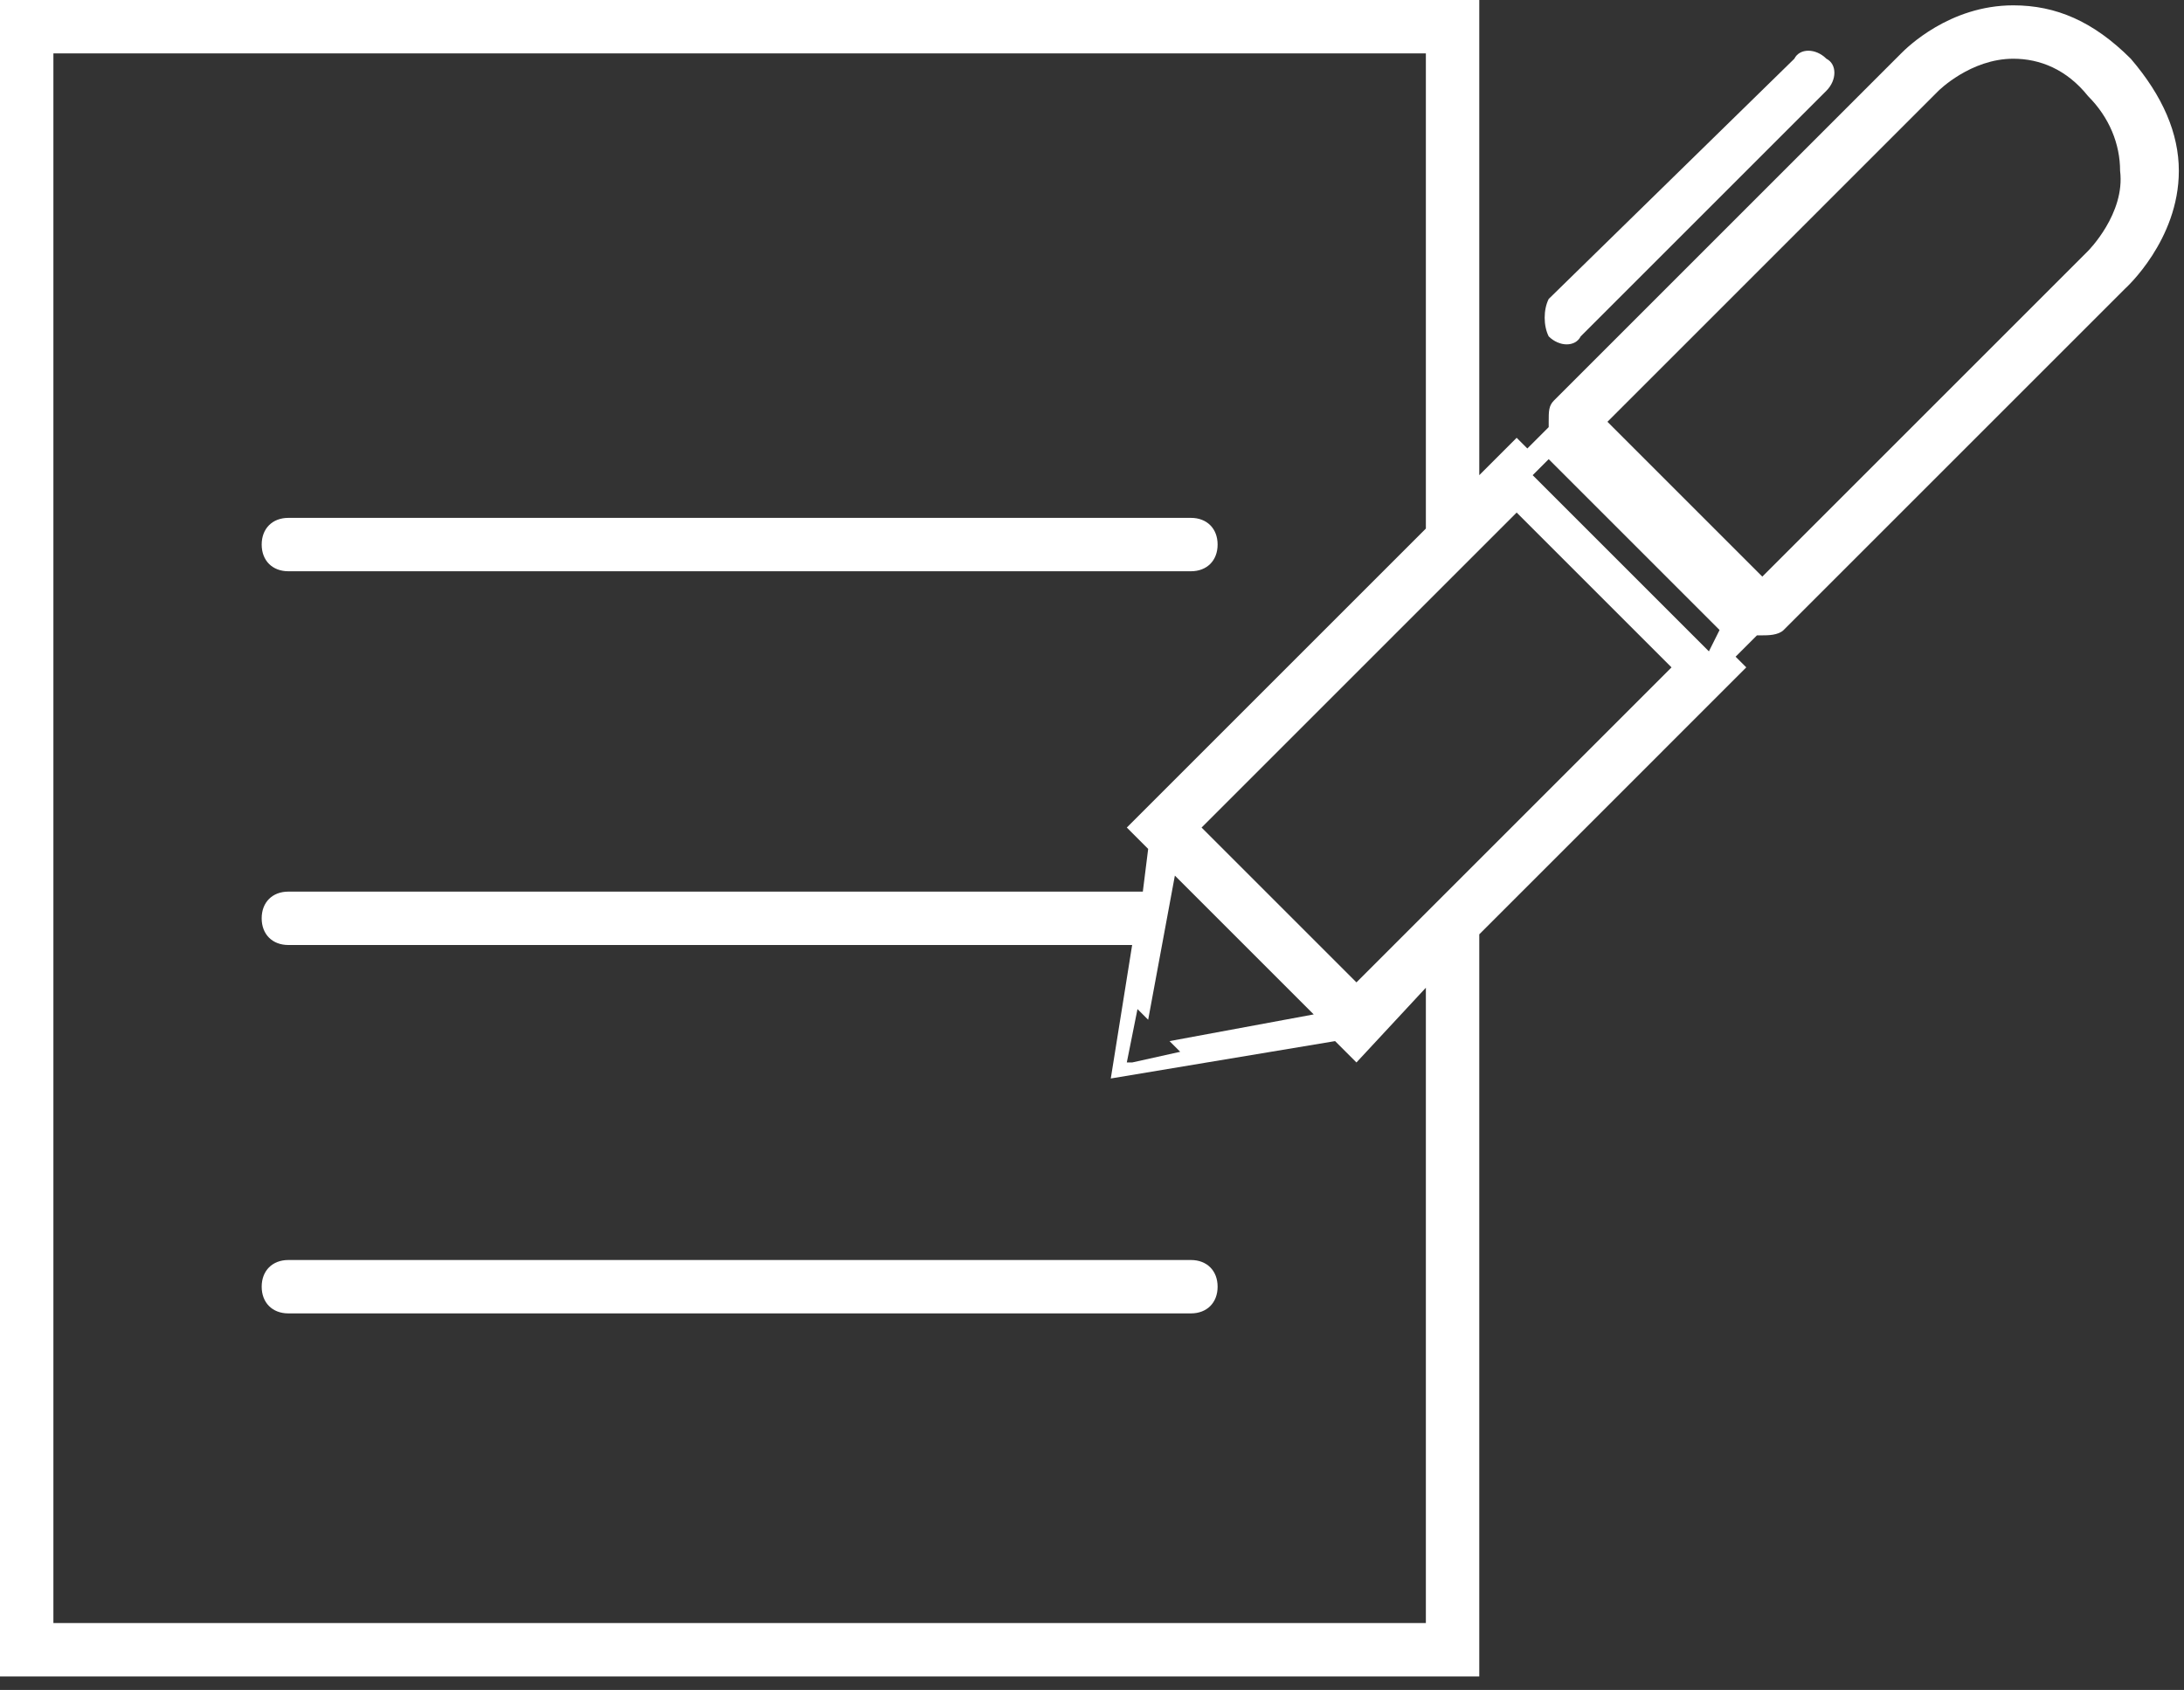
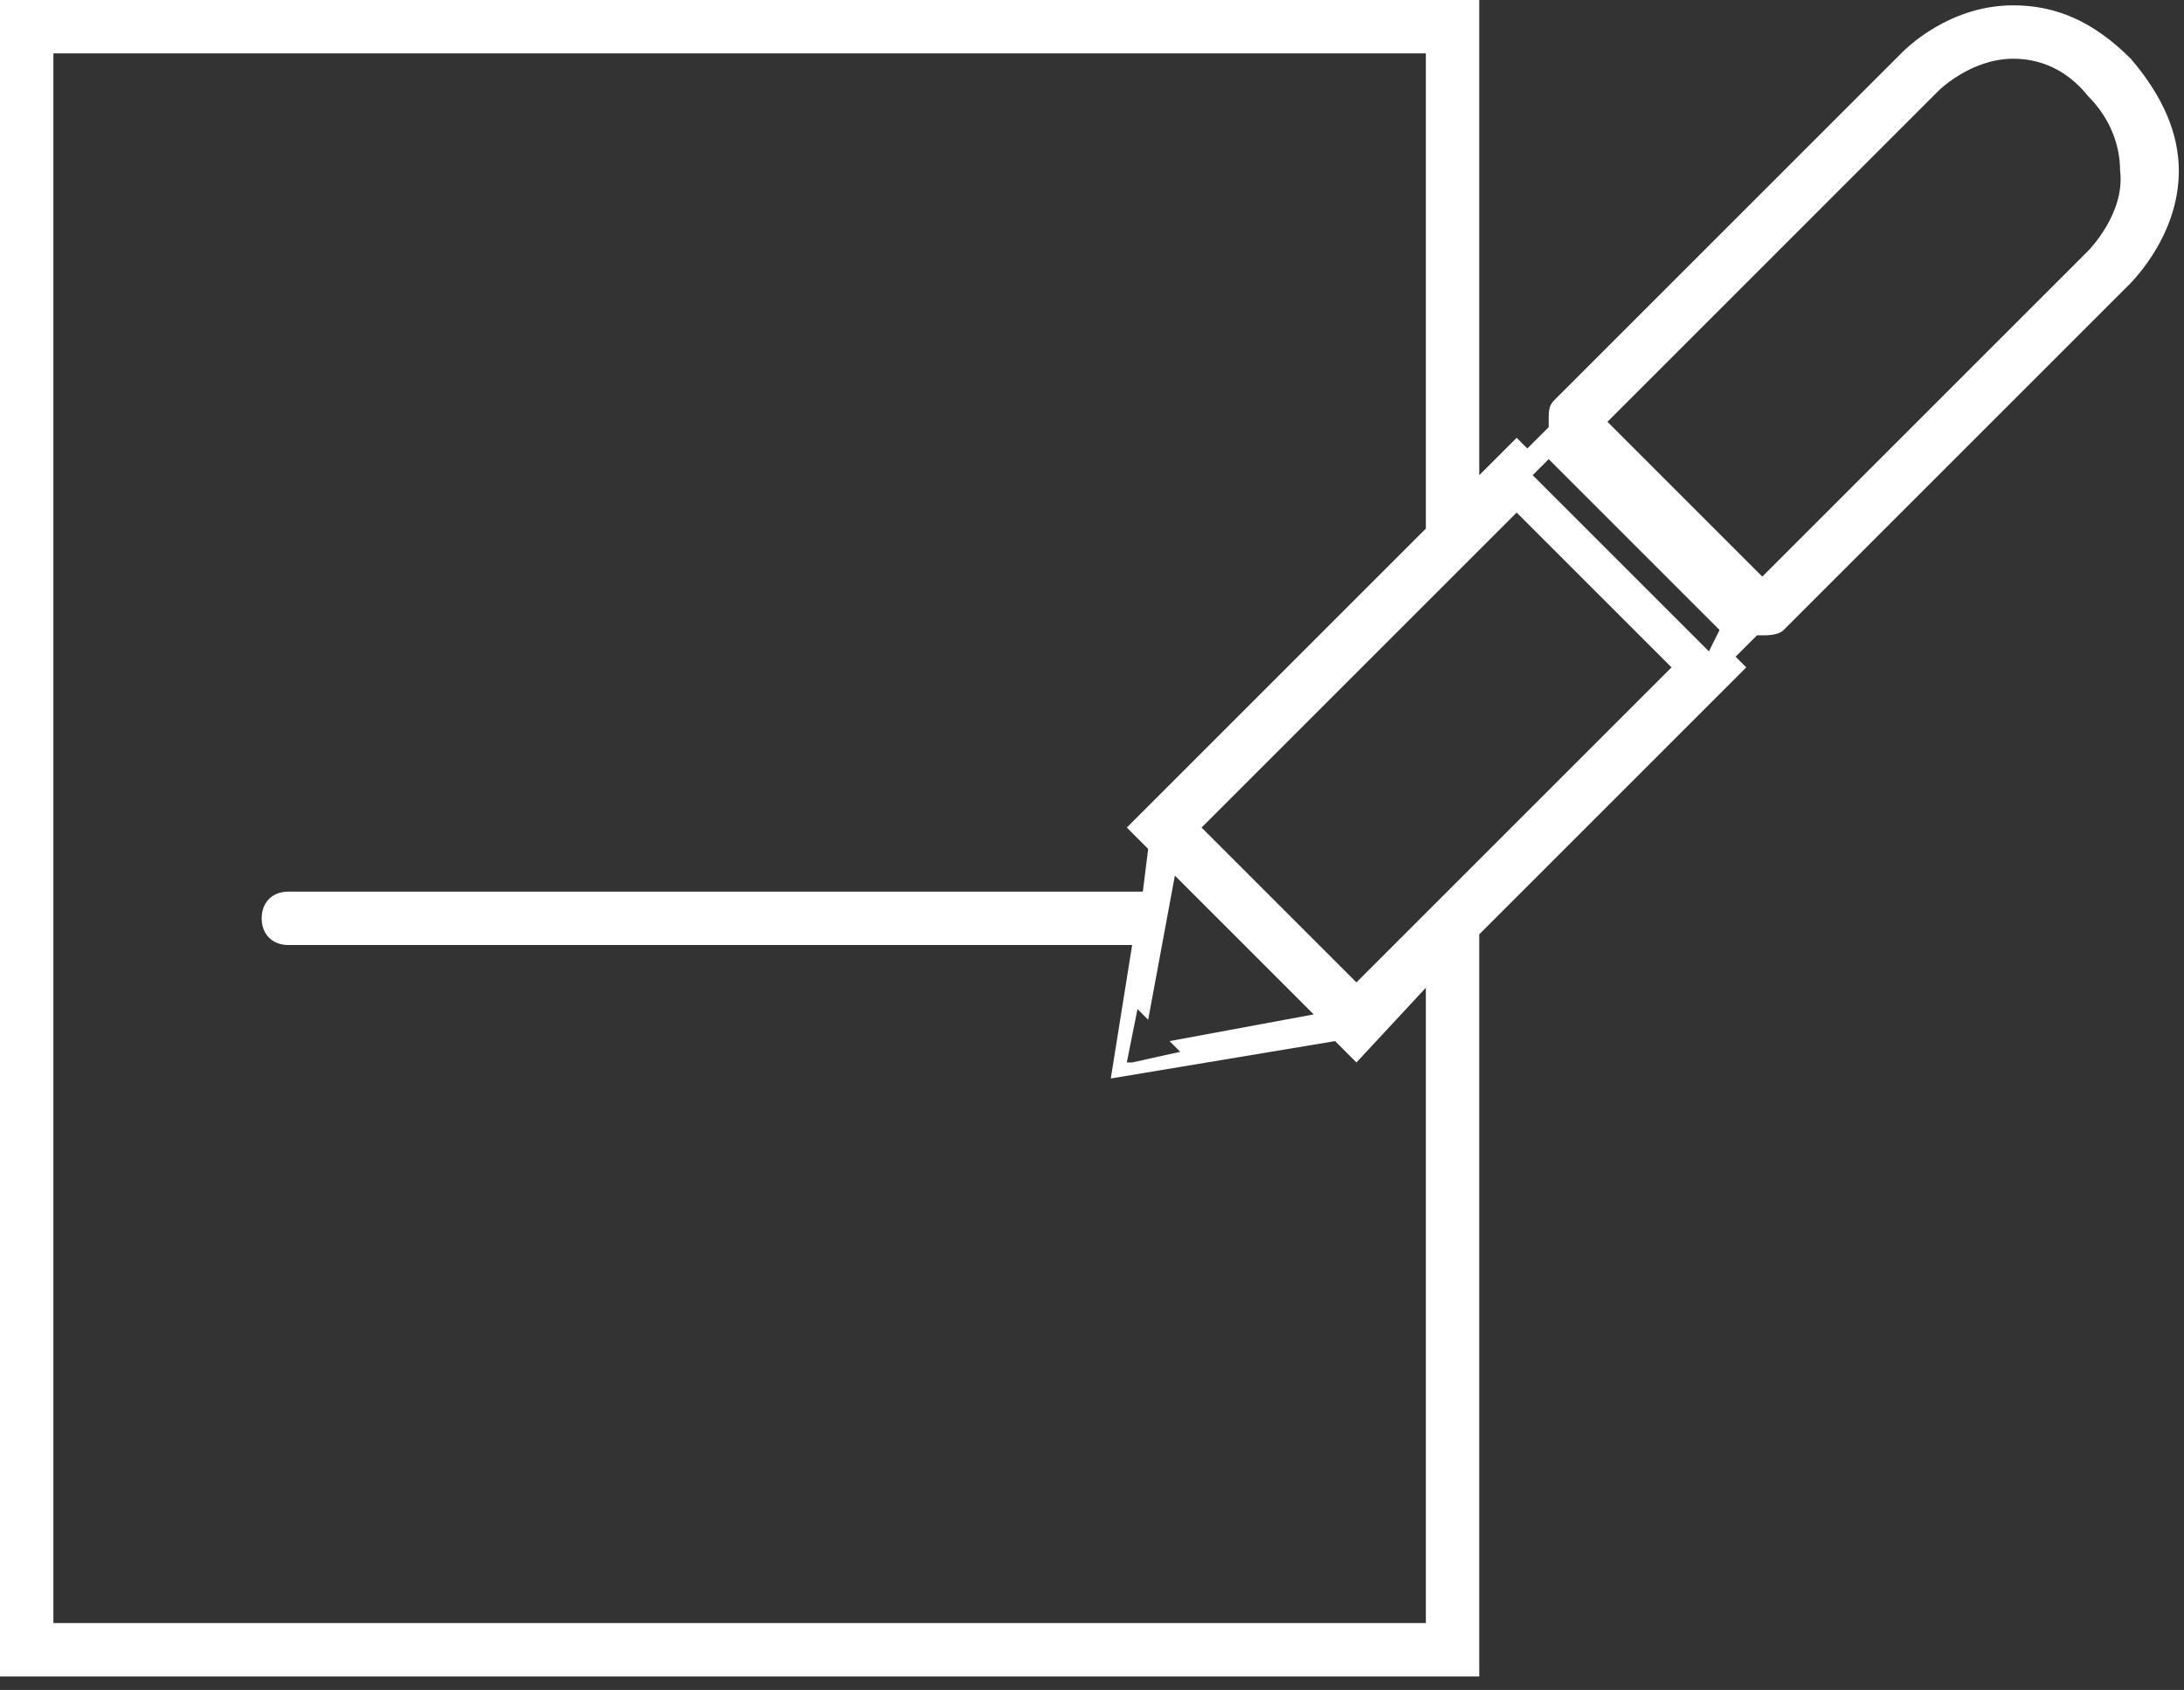
<svg xmlns="http://www.w3.org/2000/svg" width="146" height="113" viewBox="0 0 146 113" fill="none">
  <rect x="0" y="0" width="146" height="113" fill="#333333" stroke="none" />
-   <path d="M19.279 38.198H79.612C80.683 38.198 81.397 37.484 81.397 36.413C81.397 35.342 80.683 34.628 79.612 34.628H19.279C18.208 34.628 17.494 35.342 17.494 36.413C17.494 37.484 18.208 38.198 19.279 38.198Z" fill="white" />
-   <path d="M79.612 84.252H19.279C18.208 84.252 17.494 84.966 17.494 86.037C17.494 87.108 18.208 87.822 19.279 87.822H79.612C80.683 87.822 81.397 87.108 81.397 86.037C81.397 84.966 80.683 84.252 79.612 84.252Z" fill="white" />
  <path d="M142.442 3.927C142.085 3.927 142.085 3.927 142.442 3.927C139.943 1.428 137.444 0.357 134.588 0.357C130.304 0.357 127.448 3.213 127.091 3.57L103.887 26.775C103.53 27.132 103.53 27.489 103.53 28.203V28.56L102.102 29.988L101.388 29.274L98.889 31.773V0H0V112.098H98.889V62.475L116.738 44.625L116.024 43.911L117.452 42.483H117.809C118.166 42.483 118.88 42.483 119.237 42.126L142.085 19.278C142.085 19.278 145.655 16.065 145.655 11.424C145.655 8.925 144.584 6.426 142.442 3.927ZM95.319 66.045V108.528H3.57V3.57H95.319V35.343L75.327 55.335L76.755 56.763L76.398 59.619H19.278C18.207 59.619 17.493 60.333 17.493 61.404C17.493 62.475 18.207 63.189 19.278 63.189H75.684L74.256 72.114L89.25 69.615L90.678 71.043L95.319 66.045ZM78.897 70.329L75.684 71.043H75.327L76.041 67.473L76.755 68.187L78.54 58.548L87.822 67.83L78.183 69.615L78.897 70.329ZM90.678 65.688L80.325 55.335L101.388 34.272L111.741 44.625L90.678 65.688ZM114.24 43.554L102.459 31.773L103.53 30.702L114.953 42.126L114.24 43.554ZM139.586 16.779L117.809 38.556L107.457 28.203L129.59 6.069C129.59 6.069 131.732 3.927 134.588 3.927C136.373 3.927 138.158 4.641 139.586 6.426C141.014 7.854 141.728 9.639 141.728 11.424C142.085 14.28 139.586 16.779 139.586 16.779Z" fill="white" />
-   <path d="M103.529 22.491C104.243 23.205 105.314 23.205 105.671 22.491L122.093 6.069C122.807 5.355 122.807 4.284 122.093 3.927C121.379 3.213 120.308 3.213 119.951 3.927L103.529 19.992C103.172 20.706 103.172 21.777 103.529 22.491Z" fill="white" />
</svg>